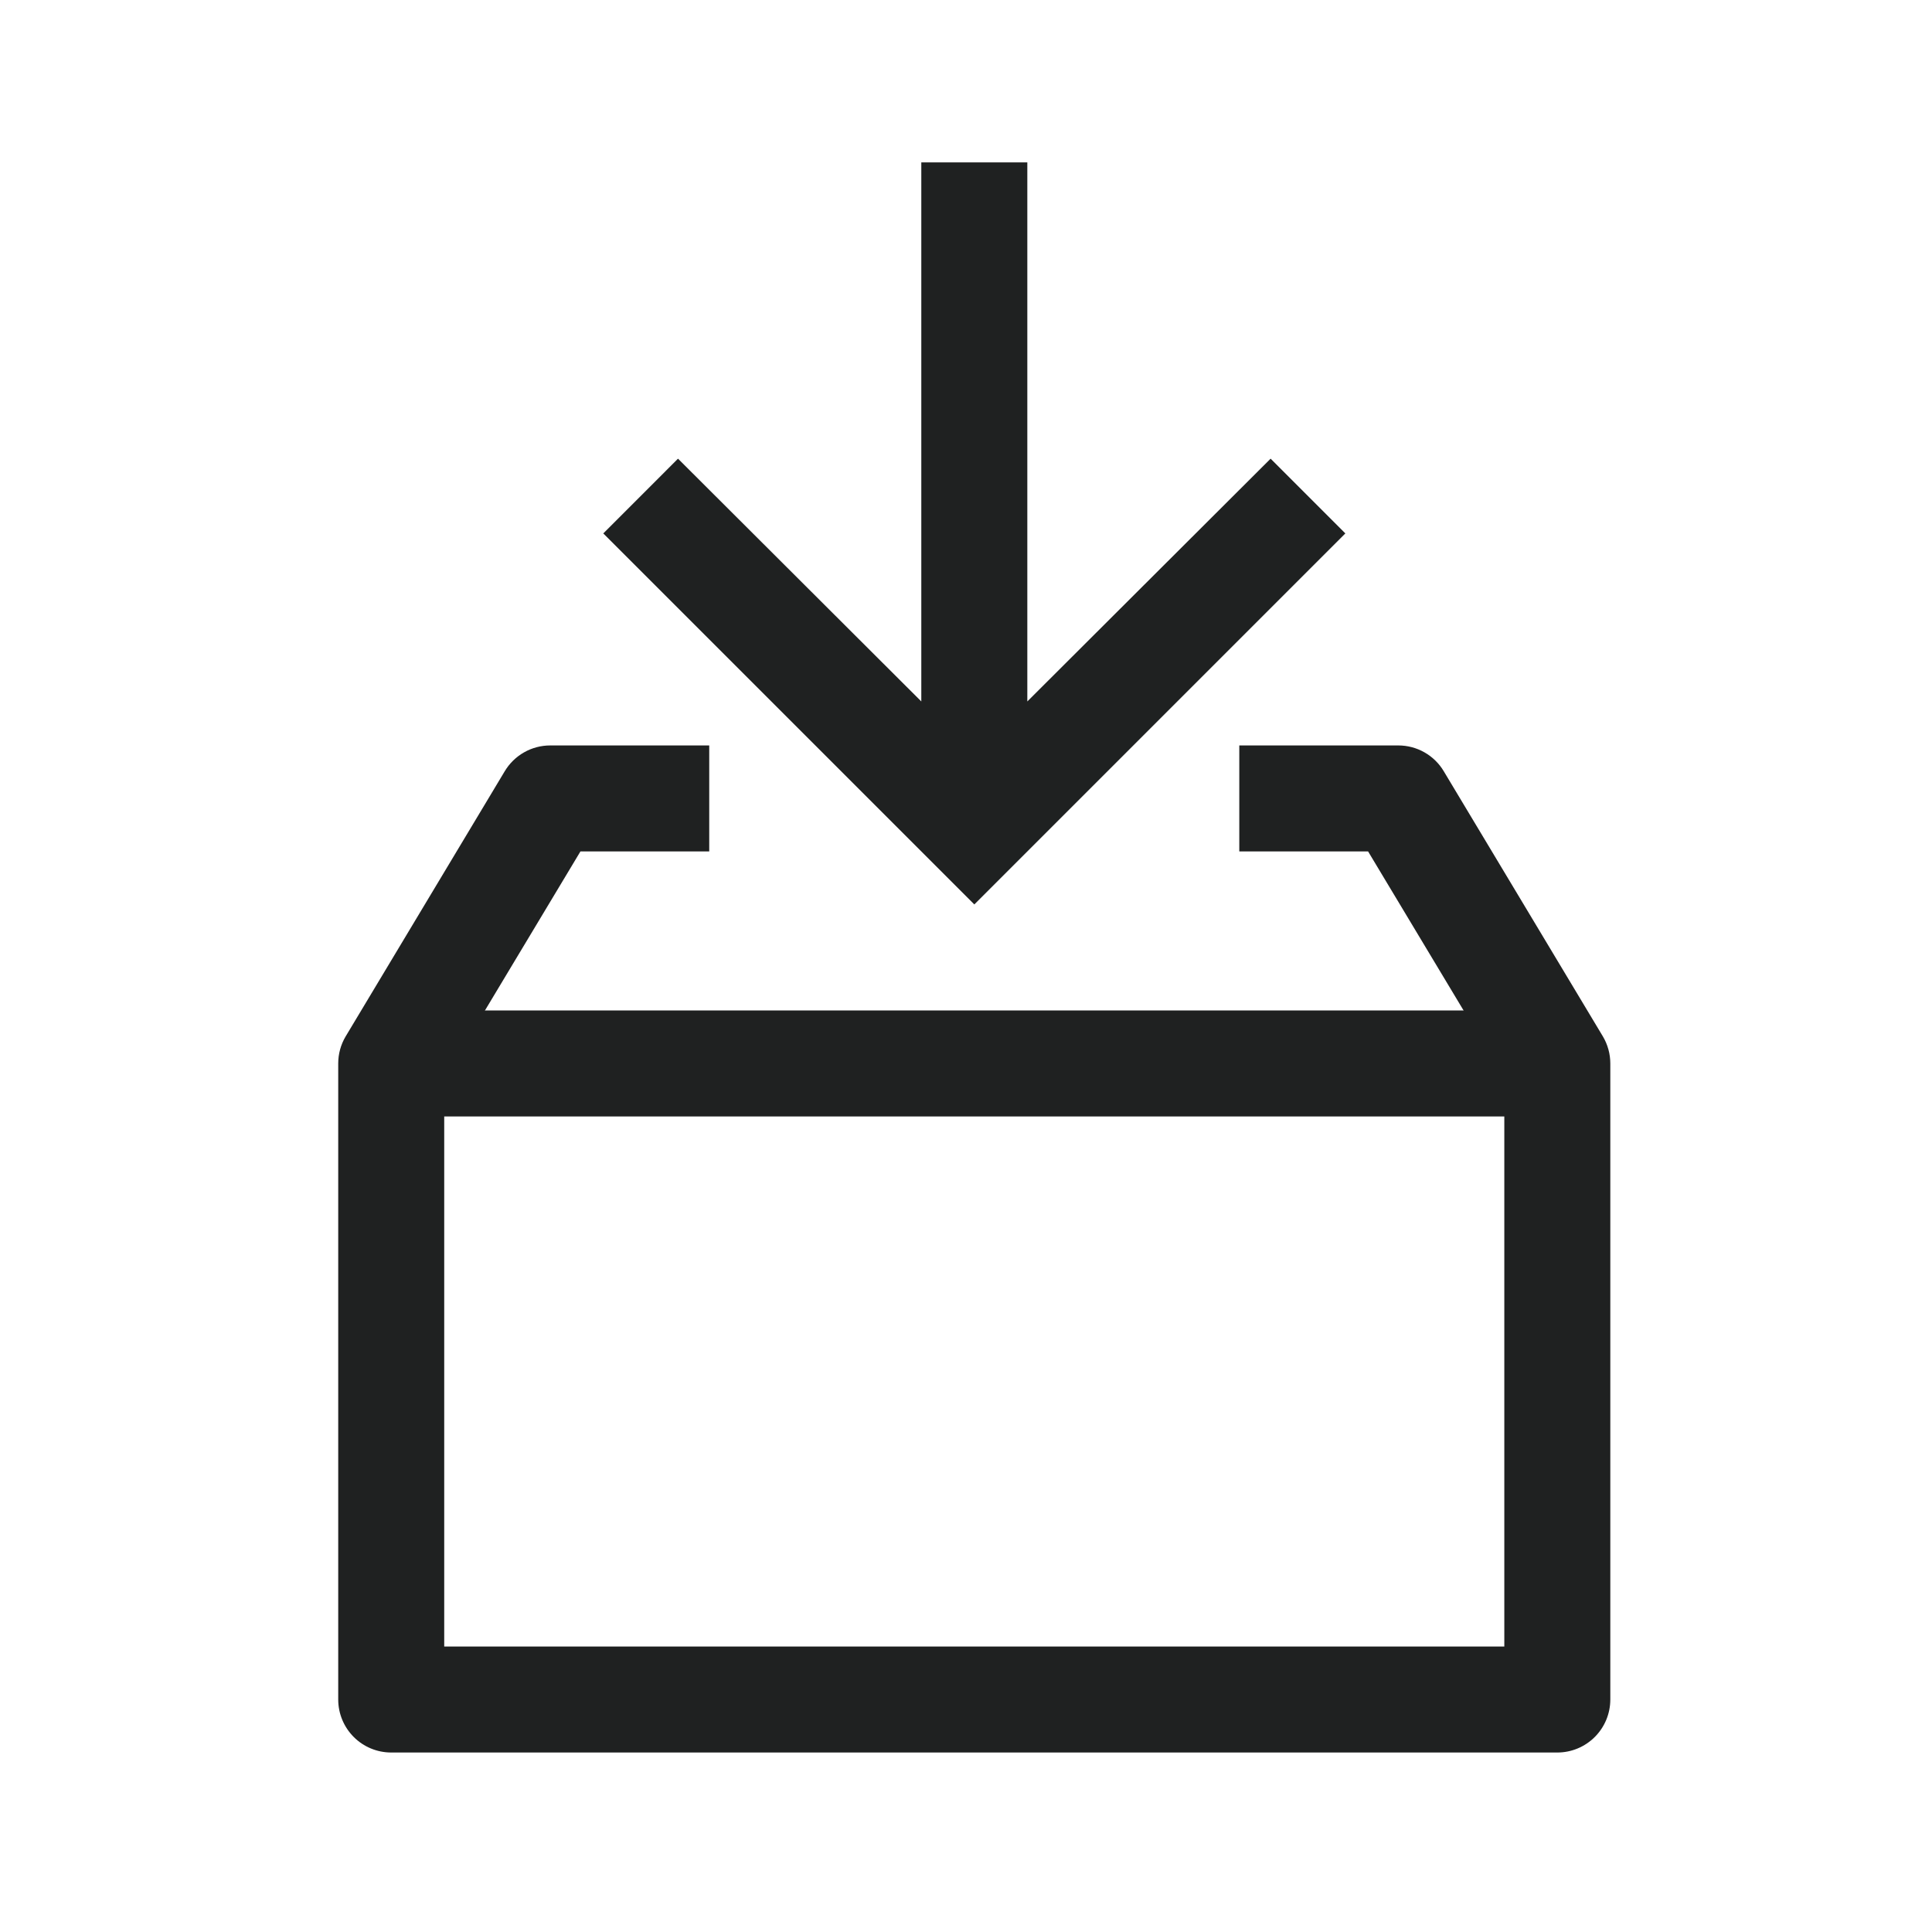
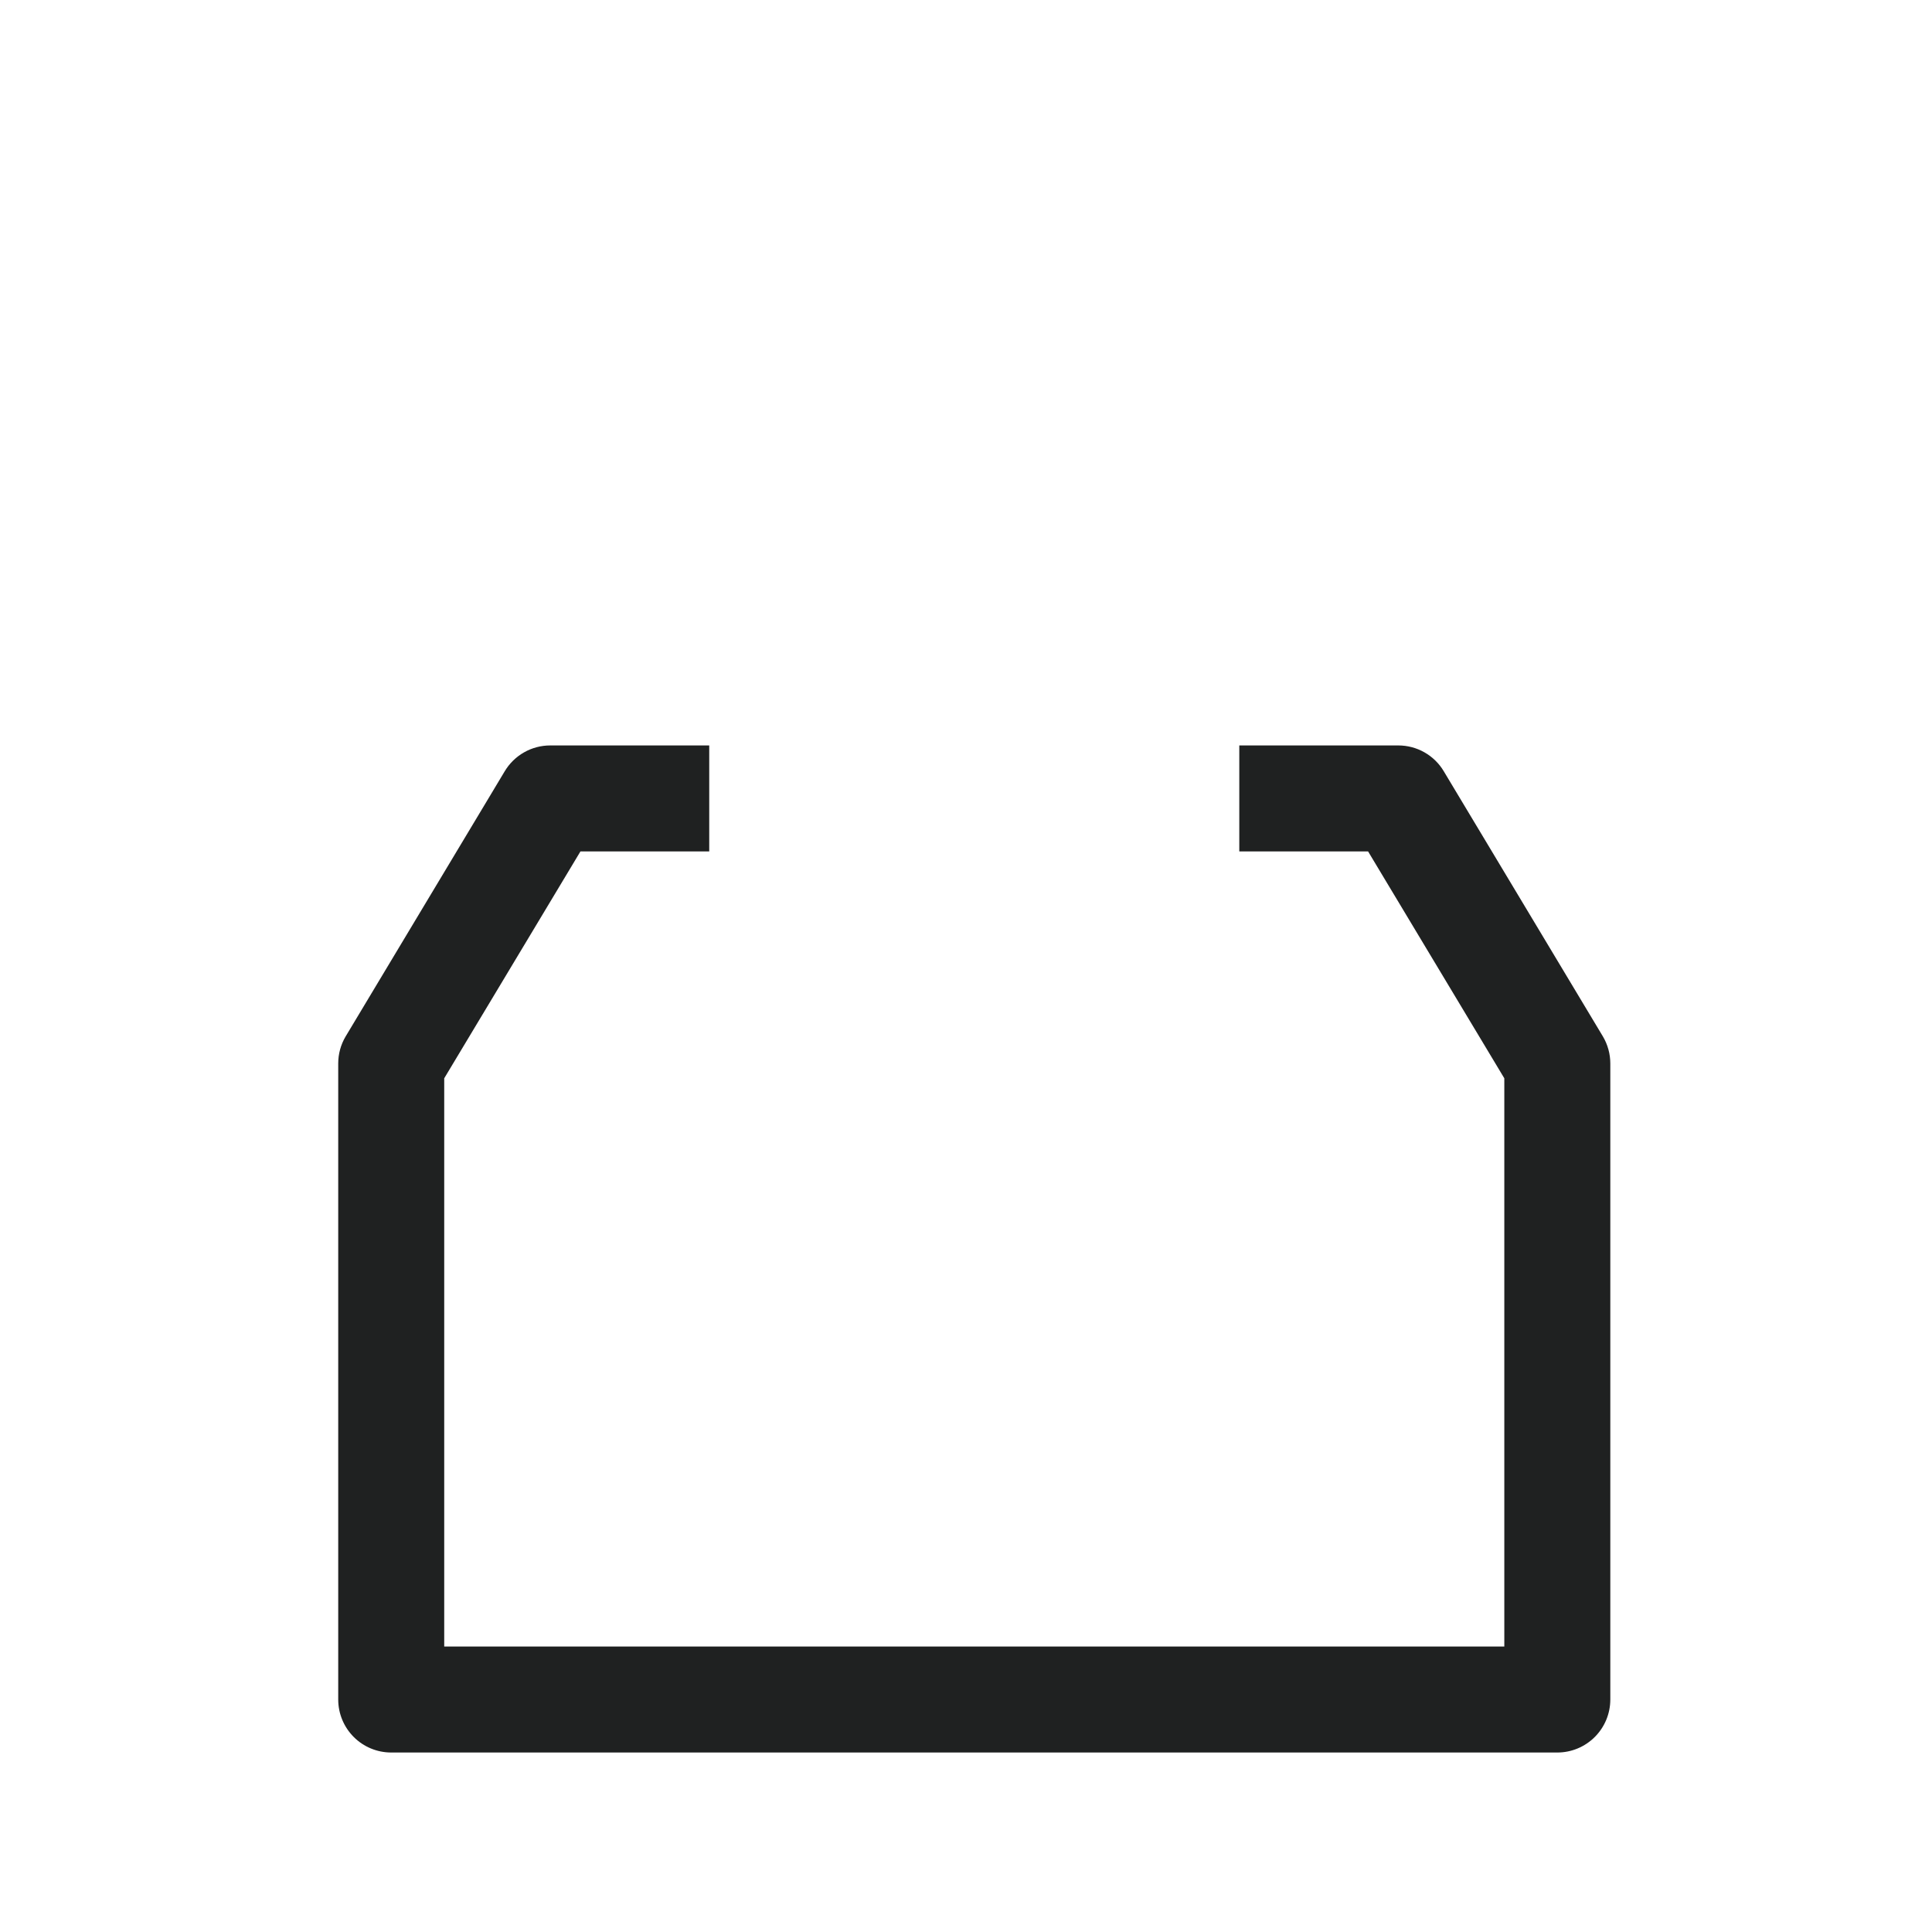
<svg xmlns="http://www.w3.org/2000/svg" width="81" height="81" viewBox="0 0 81 81" fill="none">
  <path d="M65.291 73.475H16.402C15.812 73.475 15.247 73.241 14.831 72.824C14.414 72.407 14.18 71.842 14.18 71.253V44.586C14.18 44.187 14.287 43.796 14.491 43.453L21.157 32.342C21.354 32.01 21.634 31.735 21.969 31.544C22.304 31.353 22.683 31.253 23.069 31.253H29.735V35.697H24.335L18.624 45.208V69.031H63.069V45.208L57.358 35.697H51.958V31.253H58.624C59.01 31.253 59.389 31.353 59.724 31.544C60.059 31.735 60.339 32.01 60.535 32.342L67.202 43.453C67.405 43.796 67.513 44.187 67.513 44.586V71.253C67.513 71.842 67.279 72.407 66.862 72.824C66.445 73.241 65.88 73.475 65.291 73.475Z" fill="#1F2121" />
-   <path d="M65.289 42.364H16.4V46.808H65.289V42.364Z" fill="#1F2121" />
-   <path d="M40.849 37.919L25.293 22.364L28.426 19.23L38.626 29.408V6.808H43.071V29.408L53.271 19.23L56.404 22.364L40.849 37.919Z" fill="#1F2121" />
</svg>